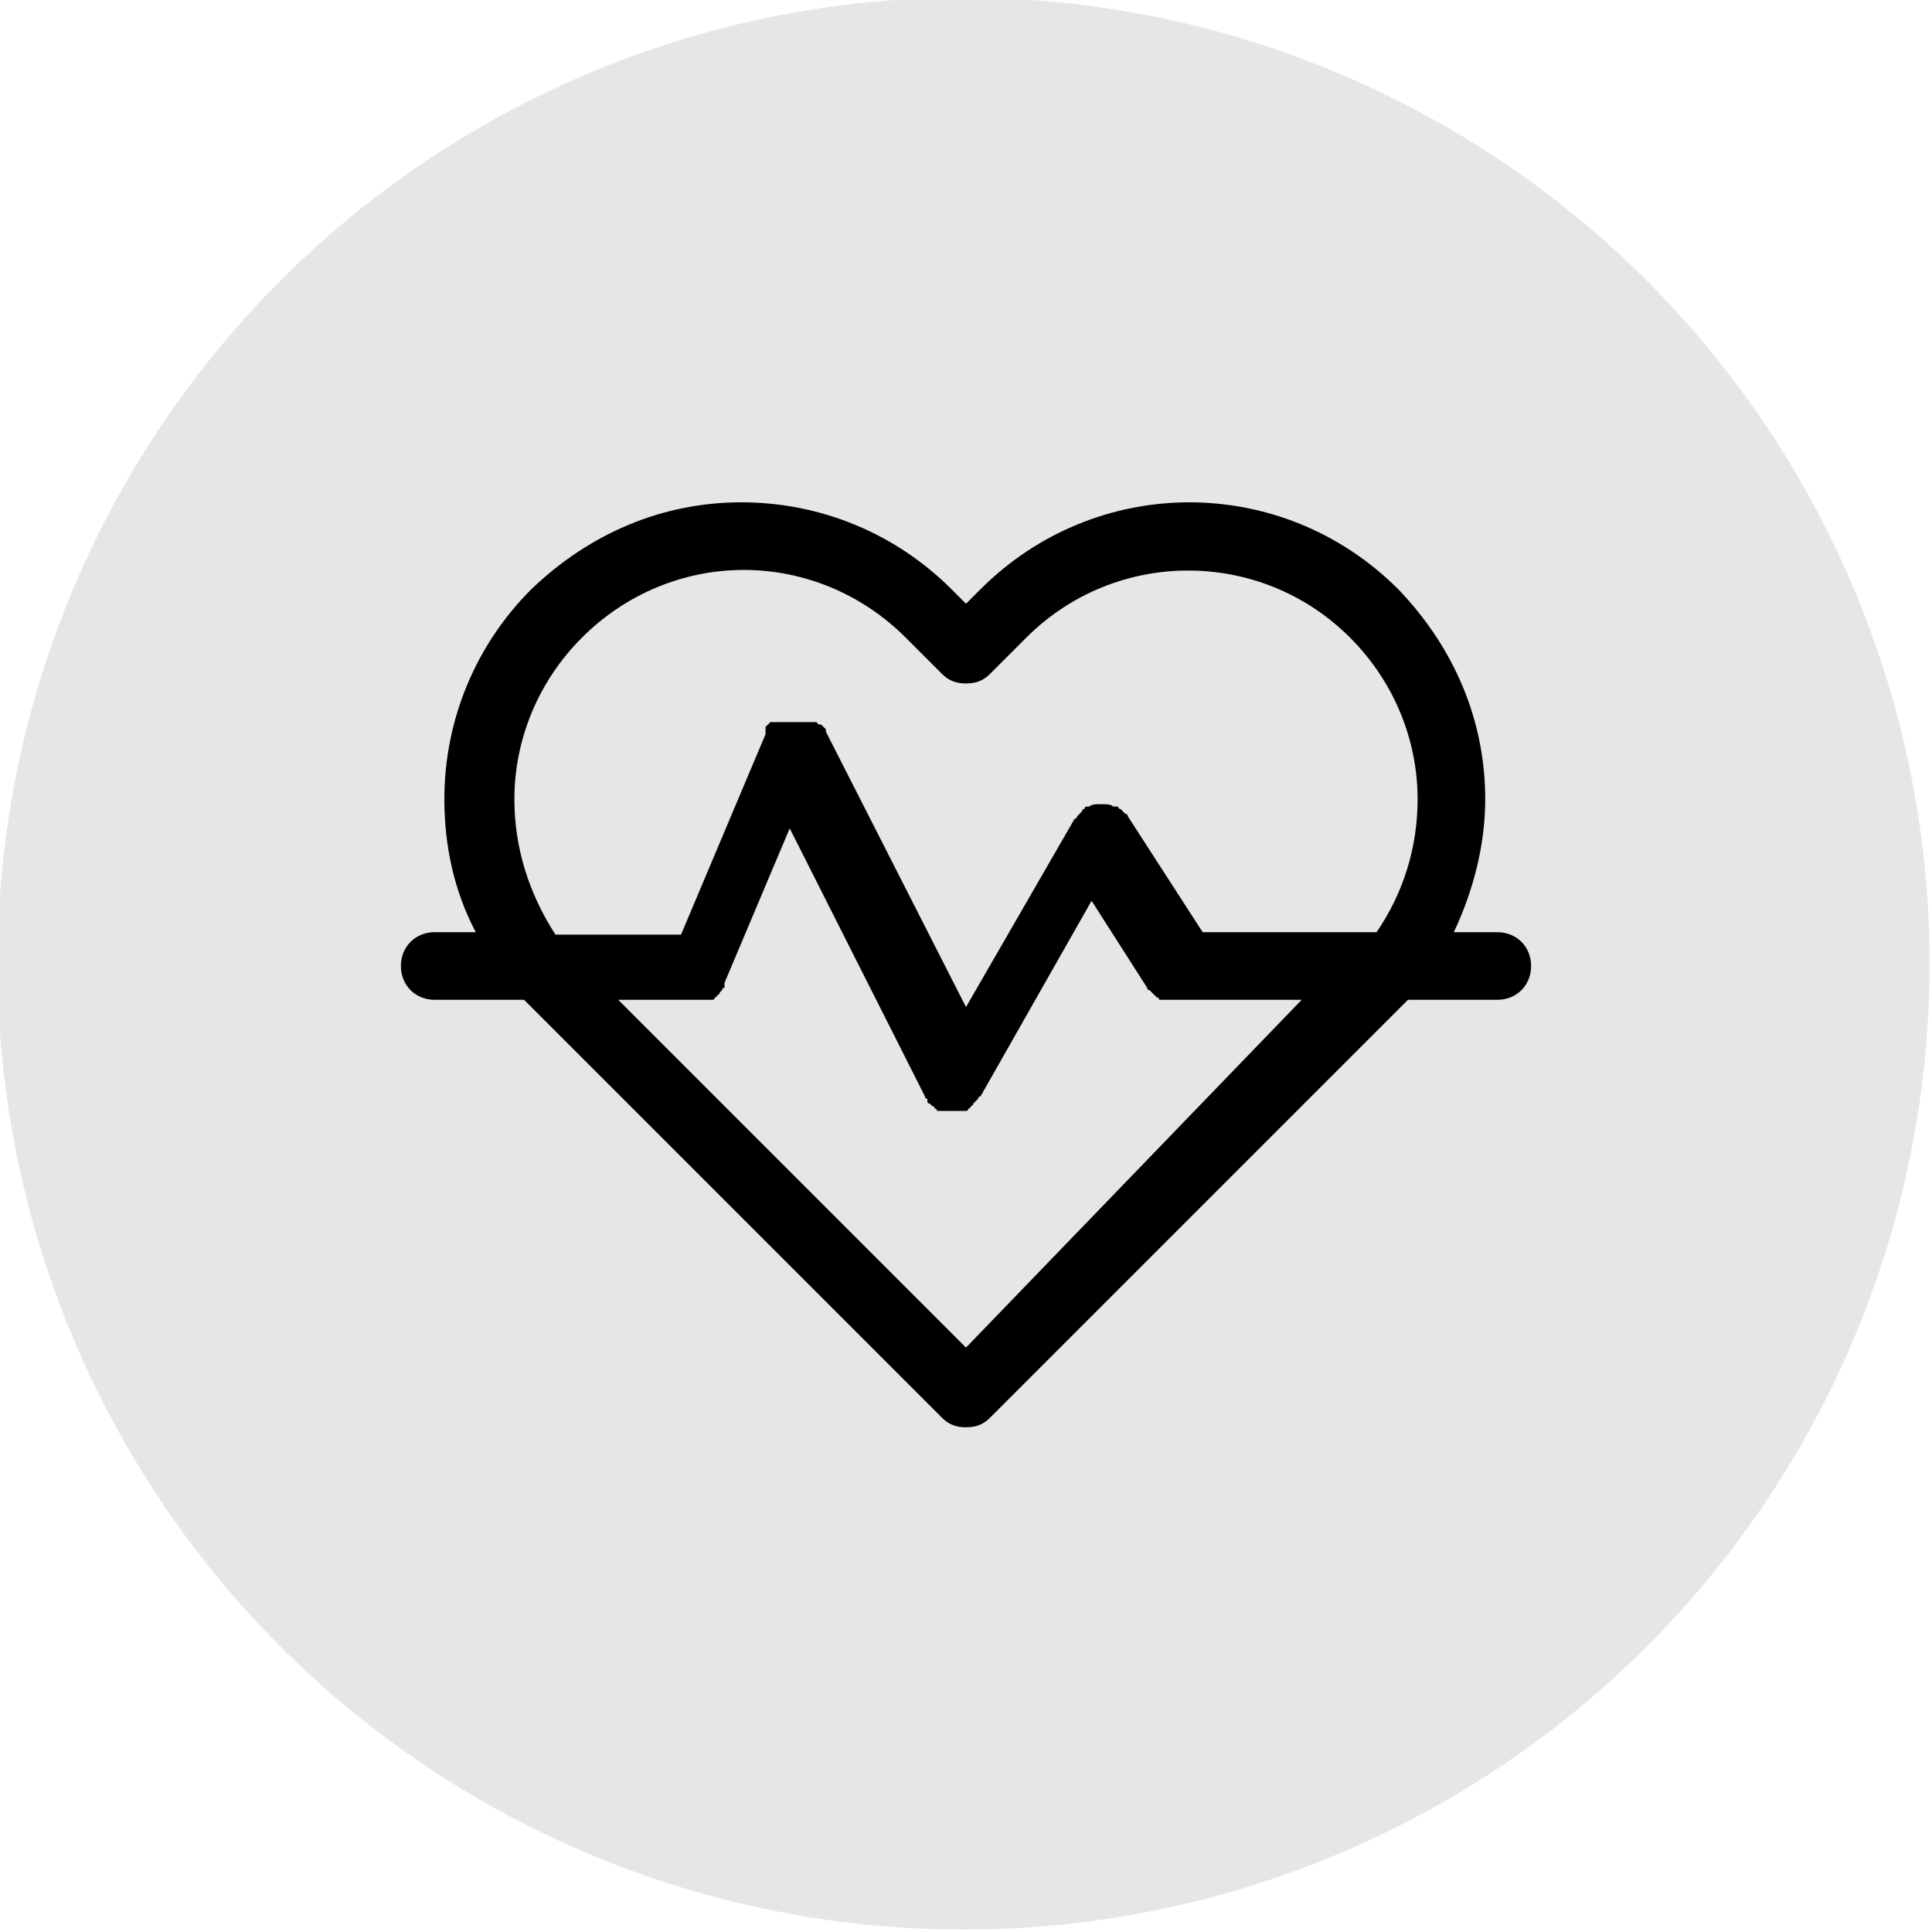
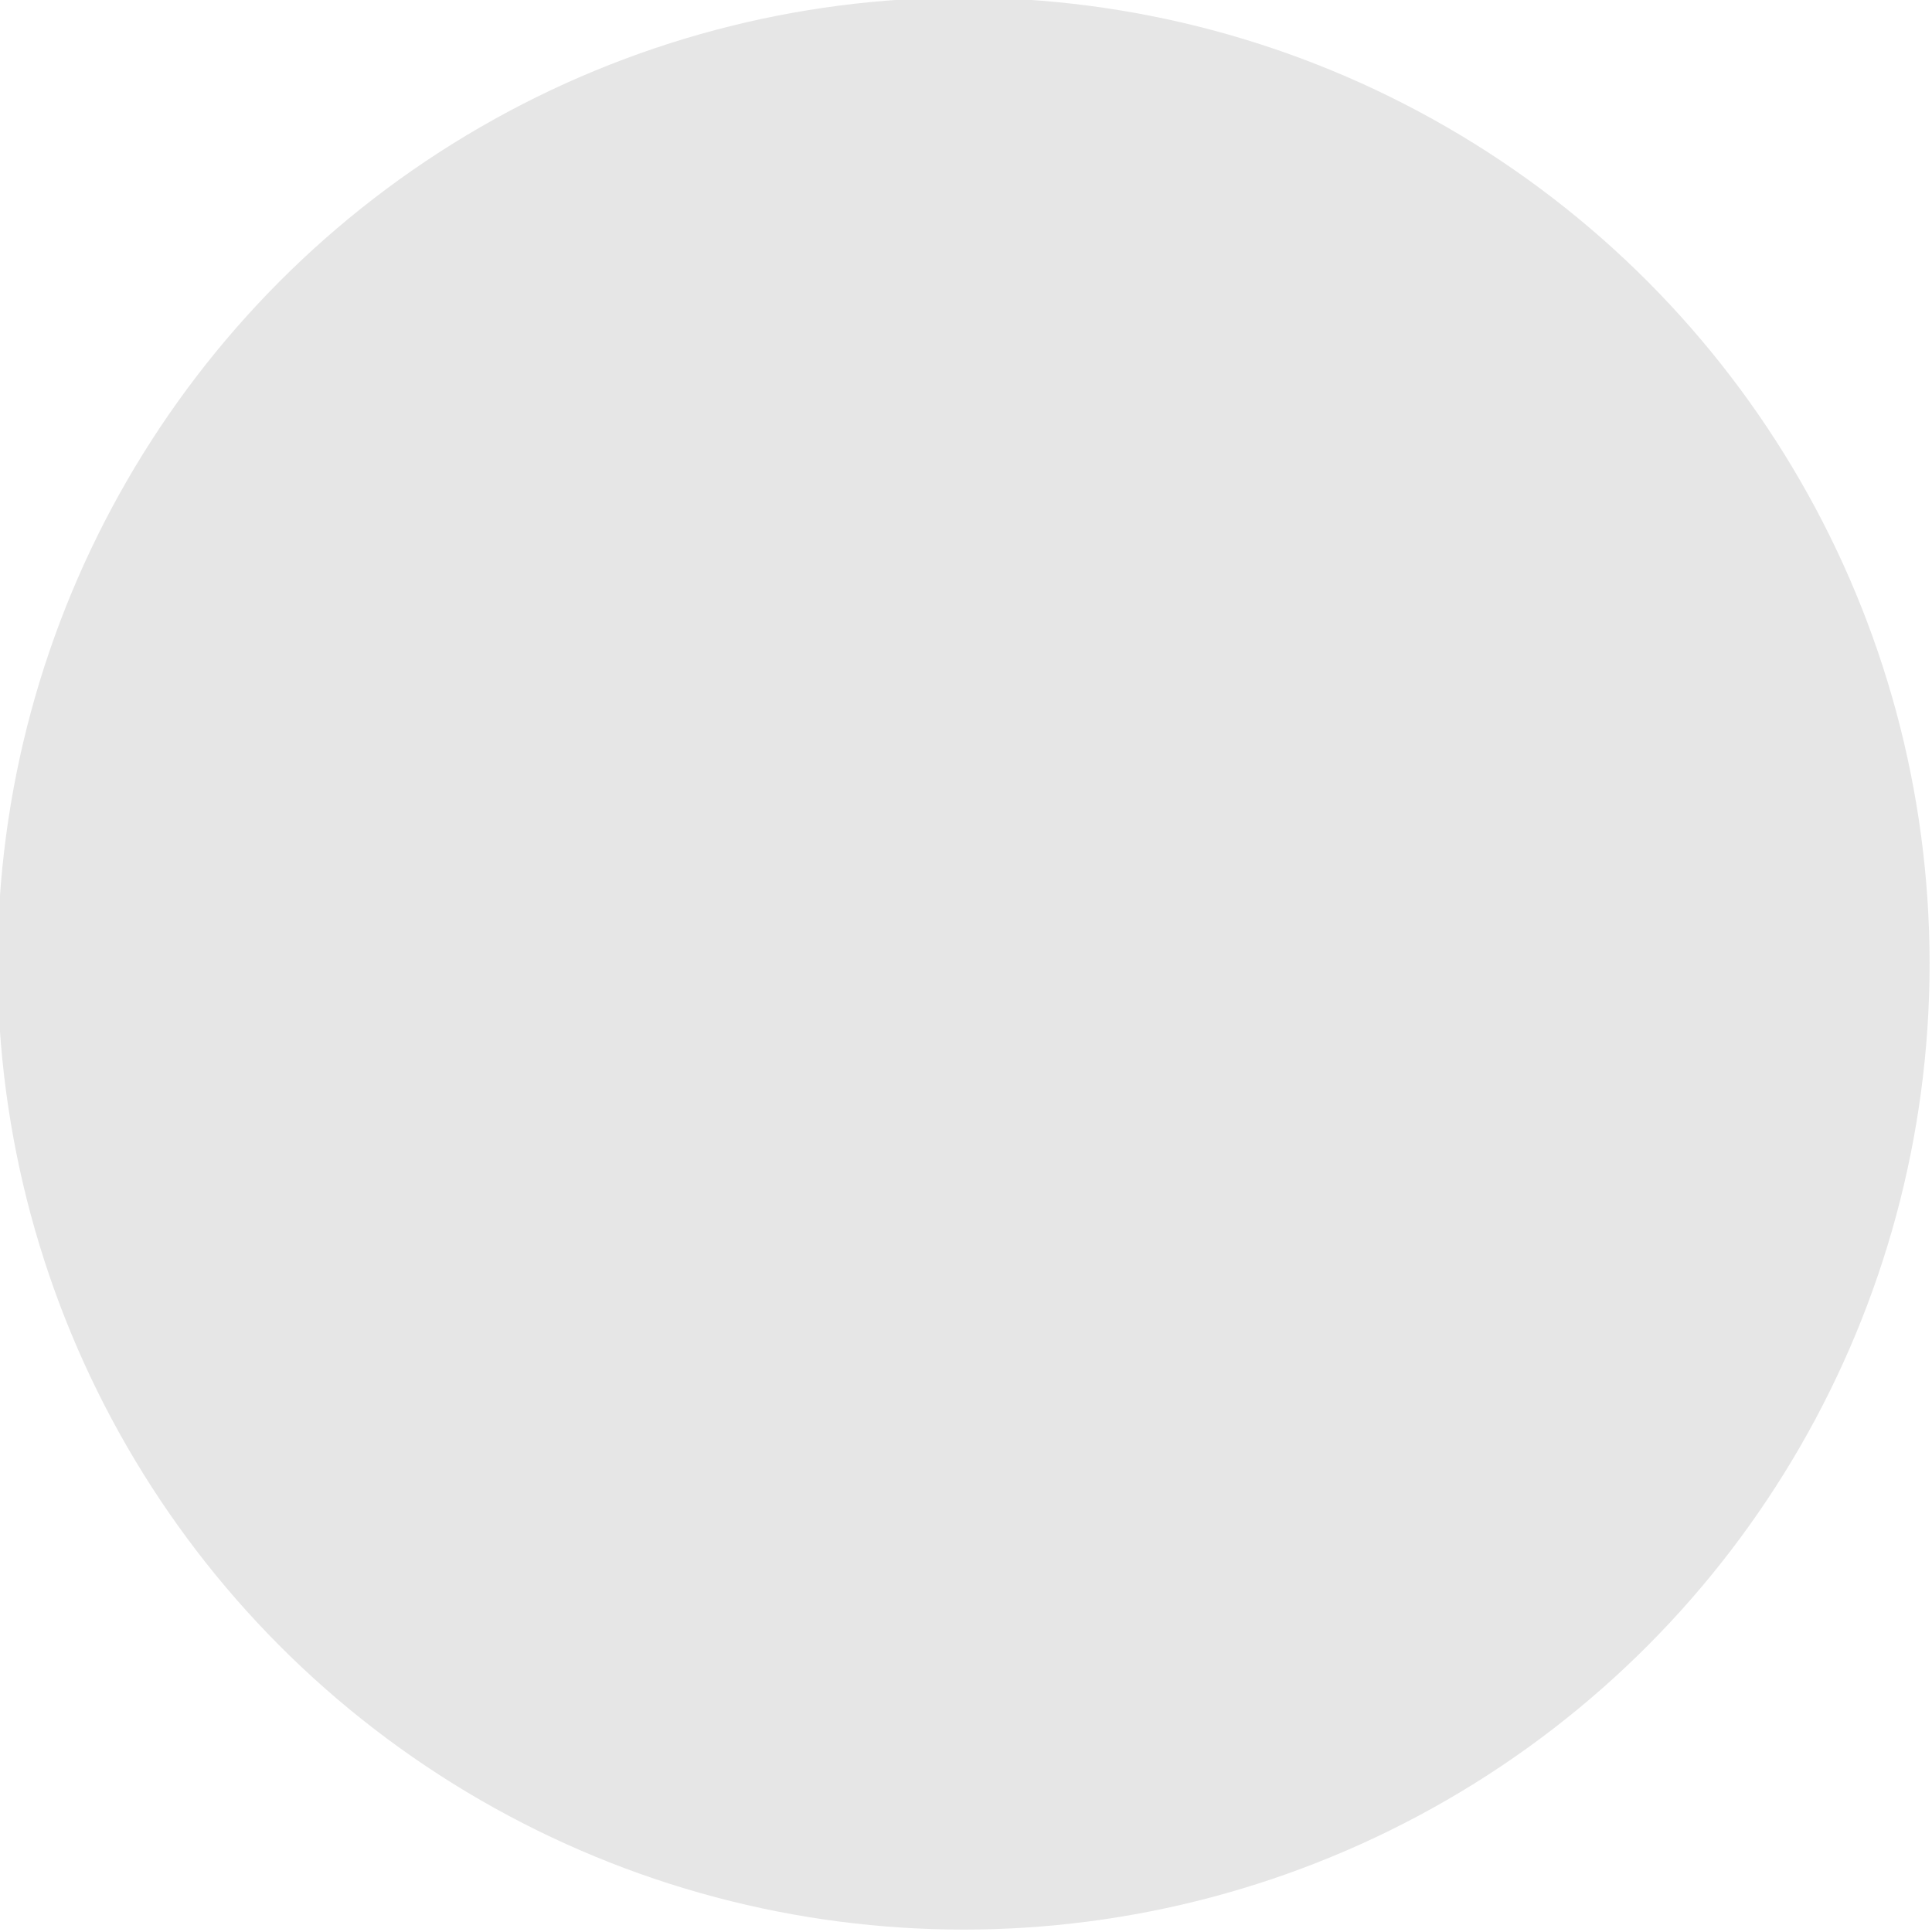
<svg xmlns="http://www.w3.org/2000/svg" version="1.1" id="Layer_1" x="0px" y="0px" viewBox="0 0 80 80" style="enable-background:new 0 0 80 80;" xml:space="preserve">
  <style type="text/css">
	.st0{opacity:0.1;}
</style>
  <circle id="Ellipse_4" class="st0" cx="39.9" cy="39.9" r="40" />
-   <path d="M62,38.6h-1.8c0.8-1.7,1.3-3.6,1.3-5.5c0-3.3-1.3-6.3-3.6-8.7c-4.8-4.8-12.5-4.8-17.3,0L40,25l-0.6-0.6  c-2.3-2.3-5.4-3.6-8.7-3.6s-6.3,1.3-8.7,3.6c-2.3,2.3-3.6,5.4-3.6,8.7c0,1.9,0.4,3.8,1.3,5.5H18c-0.8,0-1.4,0.6-1.4,1.4  c0,0.8,0.6,1.4,1.4,1.4h3.7c0.1,0.1,0.3,0.3,0.4,0.4L39,58.7c0.3,0.3,0.6,0.4,1,0.4s0.7-0.1,1-0.4l16.9-16.9  c0.1-0.1,0.3-0.3,0.4-0.4H62c0.8,0,1.4-0.6,1.4-1.4C63.4,39.2,62.8,38.6,62,38.6z M21.3,33.1c0-2.5,1-4.9,2.8-6.7  c1.8-1.8,4.2-2.8,6.7-2.8s4.9,1,6.7,2.8l1.5,1.5c0.3,0.3,0.6,0.4,1,0.4s0.7-0.1,1-0.4l1.5-1.5c3.7-3.7,9.7-3.7,13.4,0  c1.8,1.8,2.8,4.2,2.8,6.7c0,2-0.6,3.9-1.7,5.5h-7.2l-3.1-4.8l0,0l0,0l0,0c0,0,0-0.1-0.1-0.1l0,0c0,0,0,0-0.1-0.1l0,0l0,0  c0,0,0,0-0.1-0.1l0,0c0,0-0.1,0-0.1-0.1l0,0l0,0h-0.1l0,0c0,0,0,0-0.1,0c-0.1-0.1-0.3-0.1-0.4-0.1l0,0c0,0,0,0-0.1,0c0,0,0,0-0.1,0  l0,0c-0.1,0-0.3,0-0.4,0.1c0,0,0,0-0.1,0l0,0c0,0-0.1,0-0.1,0.1l0,0l0,0c0,0-0.1,0-0.1,0.1l0,0c0,0,0,0-0.1,0.1l0,0l0,0  c0,0,0,0-0.1,0.1l0,0c0,0,0,0.1-0.1,0.1l0,0l0,0l0,0L40,41.7l-5.8-11.4l0,0v-0.1l0,0c0,0,0,0-0.1-0.1l0,0c0,0,0,0-0.1-0.1l0,0l0,0  c0,0,0,0-0.1,0l0,0c0,0,0,0-0.1-0.1l0,0h-0.1l0,0h-0.1l0,0l0,0c0,0,0,0-0.1,0c0,0,0,0-0.1,0c0,0,0,0-0.1,0c0,0,0,0-0.1,0  c0,0,0,0-0.1,0c0,0,0,0-0.1,0c0,0,0,0-0.1,0c0,0,0,0-0.1,0c0,0,0,0-0.1,0c0,0,0,0-0.1,0c0,0,0,0-0.1,0c0,0,0,0-0.1,0c0,0,0,0-0.1,0  c0,0,0,0-0.1,0c0,0,0,0-0.1,0c0,0,0,0-0.1,0l0,0l0,0h-0.1l0,0c0,0,0,0-0.1,0.1l0,0c0,0,0,0-0.1,0.1l0,0l0,0l0,0l0,0c0,0,0,0,0,0.1  l0,0v0.1l0,0v0.1l0,0l-3.5,8.3H23C21.9,37,21.3,35.1,21.3,33.1z M40,55.8L25.6,41.4H29l0,0h0.1l0,0h0.1l0,0h0.1l0,0c0,0,0,0,0.1,0  l0,0c0,0,0,0,0.1,0l0,0c0,0,0.1,0,0.1-0.1l0,0c0,0,0.1,0,0.1-0.1l0,0c0,0,0.1,0,0.1-0.1l0,0l0.1-0.1l0,0c0,0,0-0.1,0.1-0.1l0,0  c0,0,0,0,0-0.1l0,0c0,0,0,0,0-0.1l0,0l2.7-6.4l5.6,11.1l0,0l0,0c0,0,0,0.1,0.1,0.1l0,0c0,0,0,0,0,0.1l0,0c0,0,0,0.1,0.1,0.1l0,0  l0.1,0.1l0,0c0,0,0.1,0,0.1,0.1l0,0c0,0,0.1,0,0.1,0.1l0,0l0,0l0,0l0,0l0,0c0,0,0,0,0.1,0l0,0c0,0,0,0,0.1,0l0,0h0.1l0,0h0.1l0,0  h0.1l0,0h0.1l0,0l0,0h0.1l0,0h0.1l0,0h0.1l0,0c0,0,0,0,0.1,0l0,0c0,0,0,0,0.1,0l0,0c0,0,0,0,0.1,0l0,0l0,0l0,0l0,0l0,0  c0,0,0.1,0,0.1-0.1l0,0c0,0,0.1,0,0.1-0.1l0,0c0,0,0.1,0,0.1-0.1l0,0l0.1-0.1l0,0c0,0,0,0,0.1-0.1l0,0c0,0,0-0.1,0.1-0.1l0,0l0,0  l4.6-8.1l2.3,3.6l0,0l0,0c0,0,0,0.1,0.1,0.1l0,0l0.1,0.1l0,0c0.1,0.1,0.1,0.1,0.2,0.2l0,0c0,0,0.1,0,0.1,0.1l0,0h0.1l0,0h0.1l0,0  h0.1l0,0h0.1l0,0h0.1l0,0h5.4L40,55.8z" />
</svg>